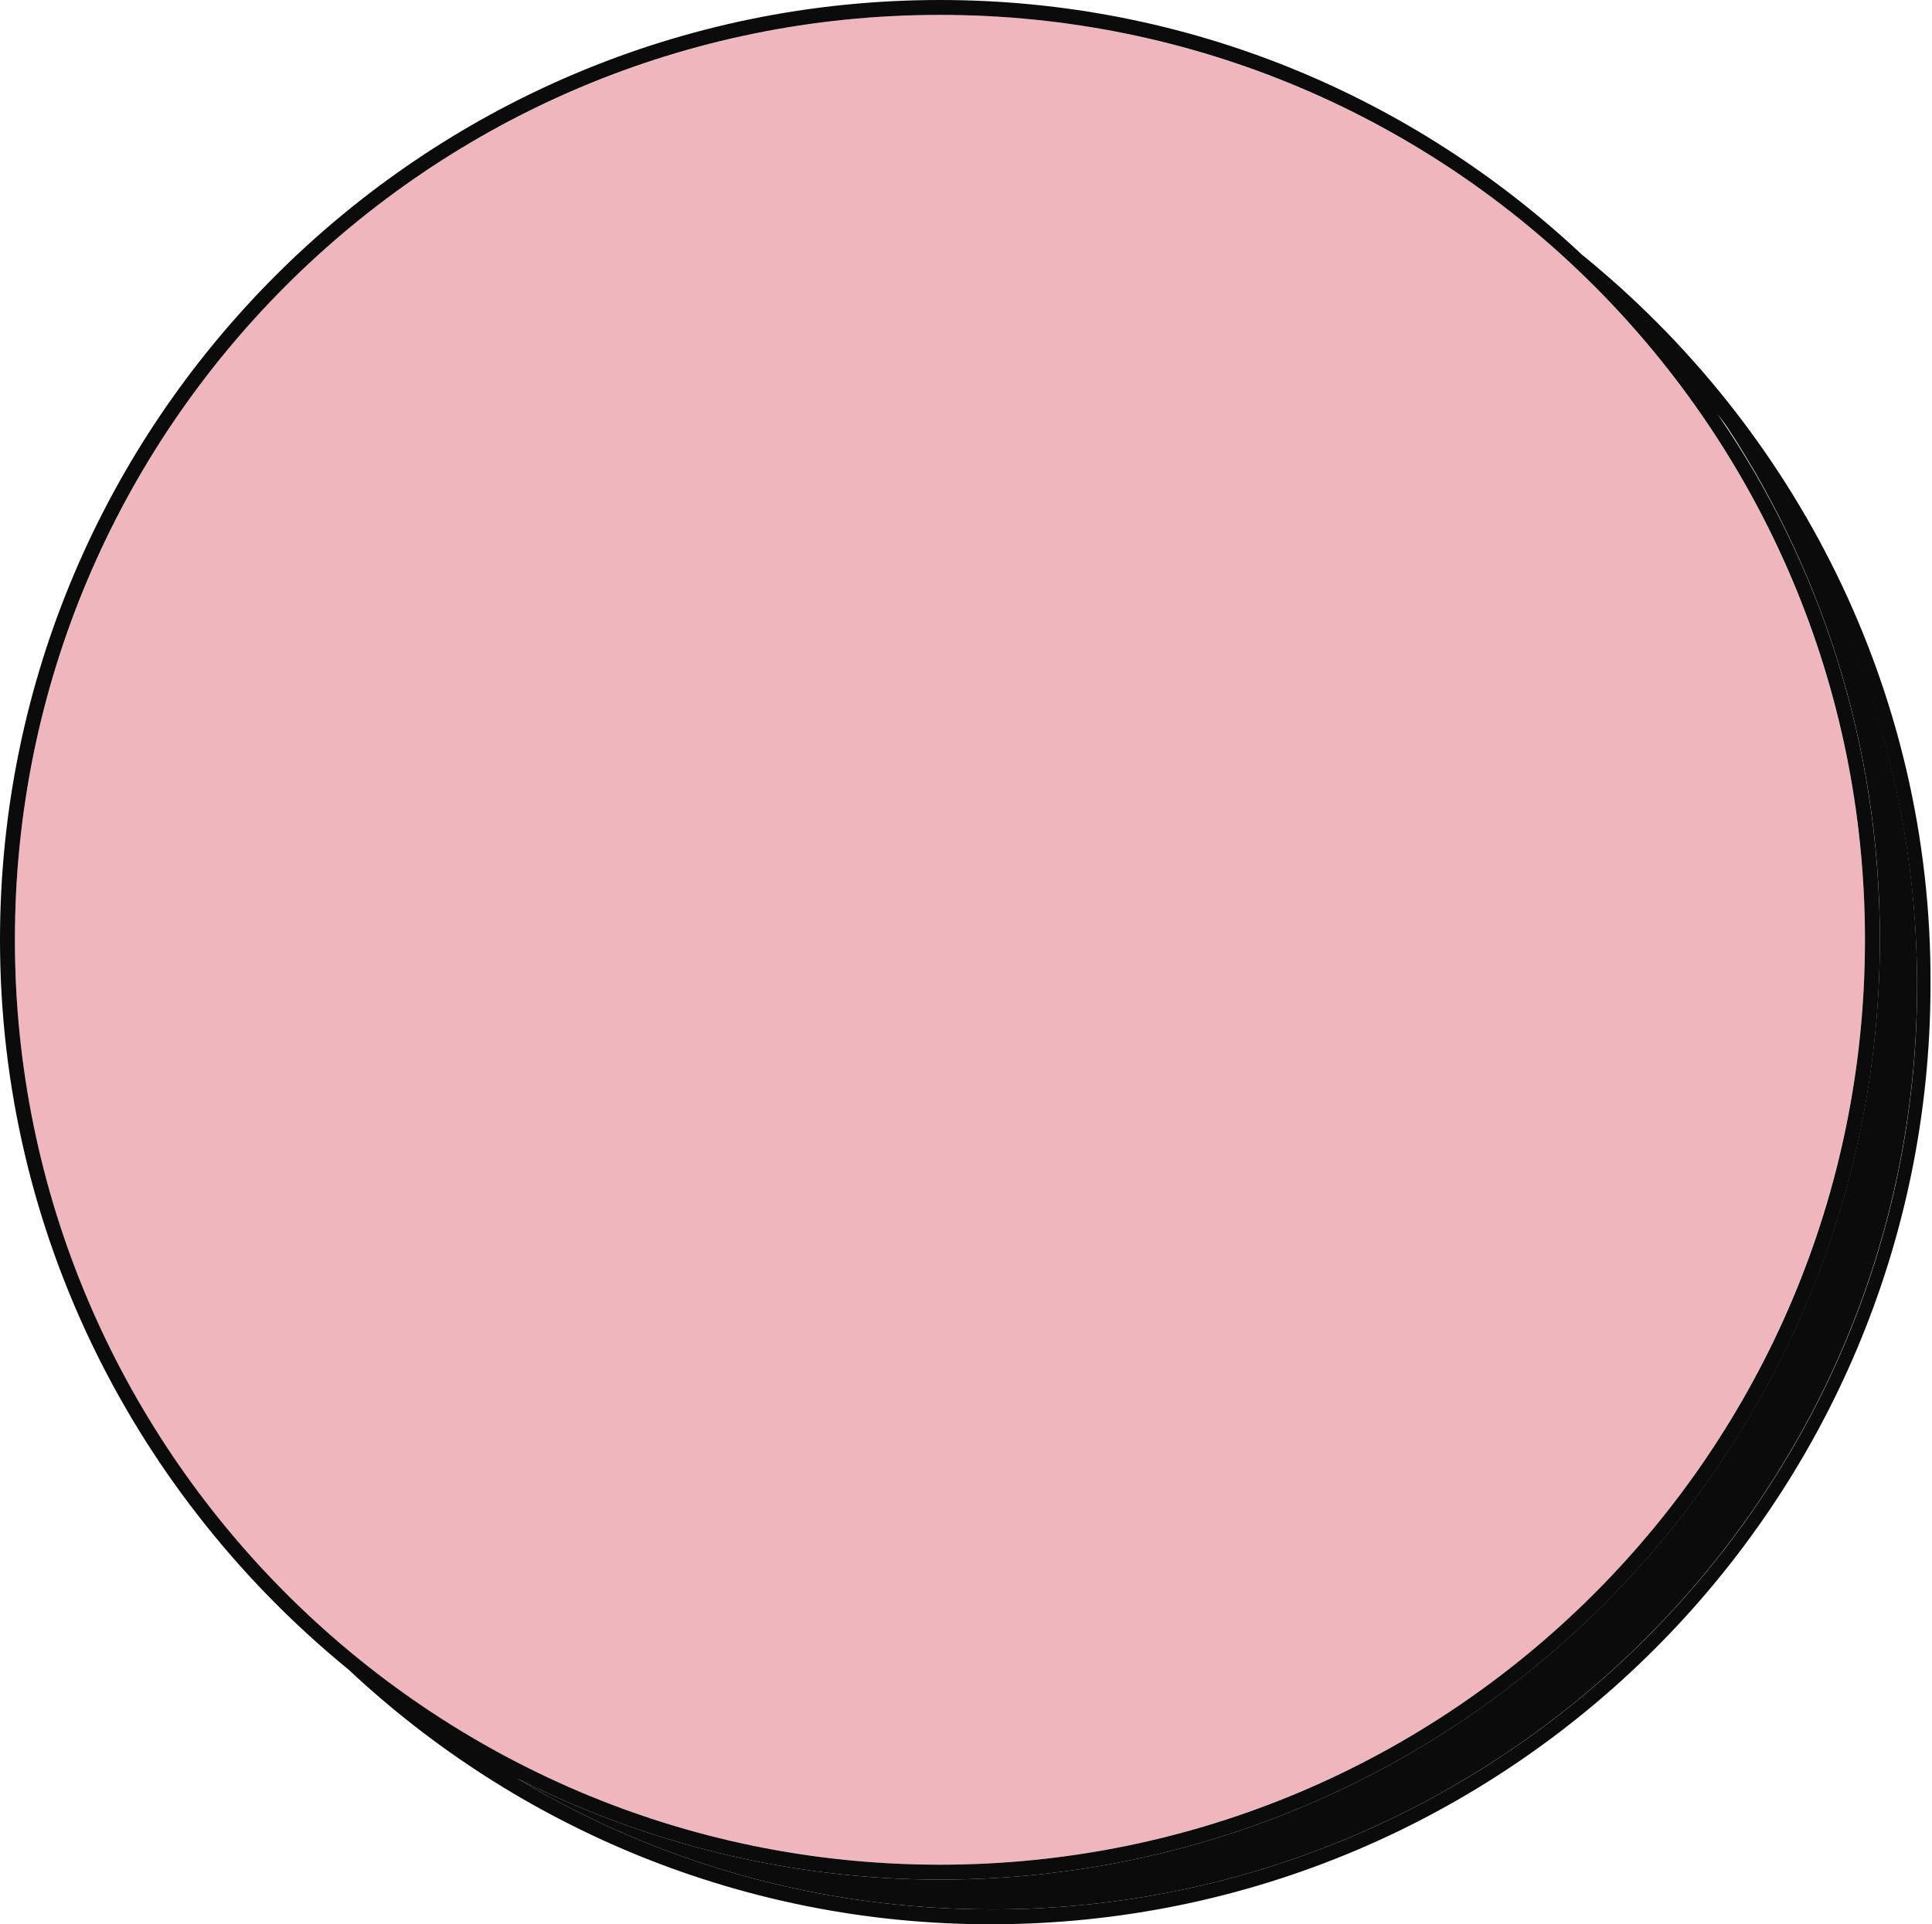
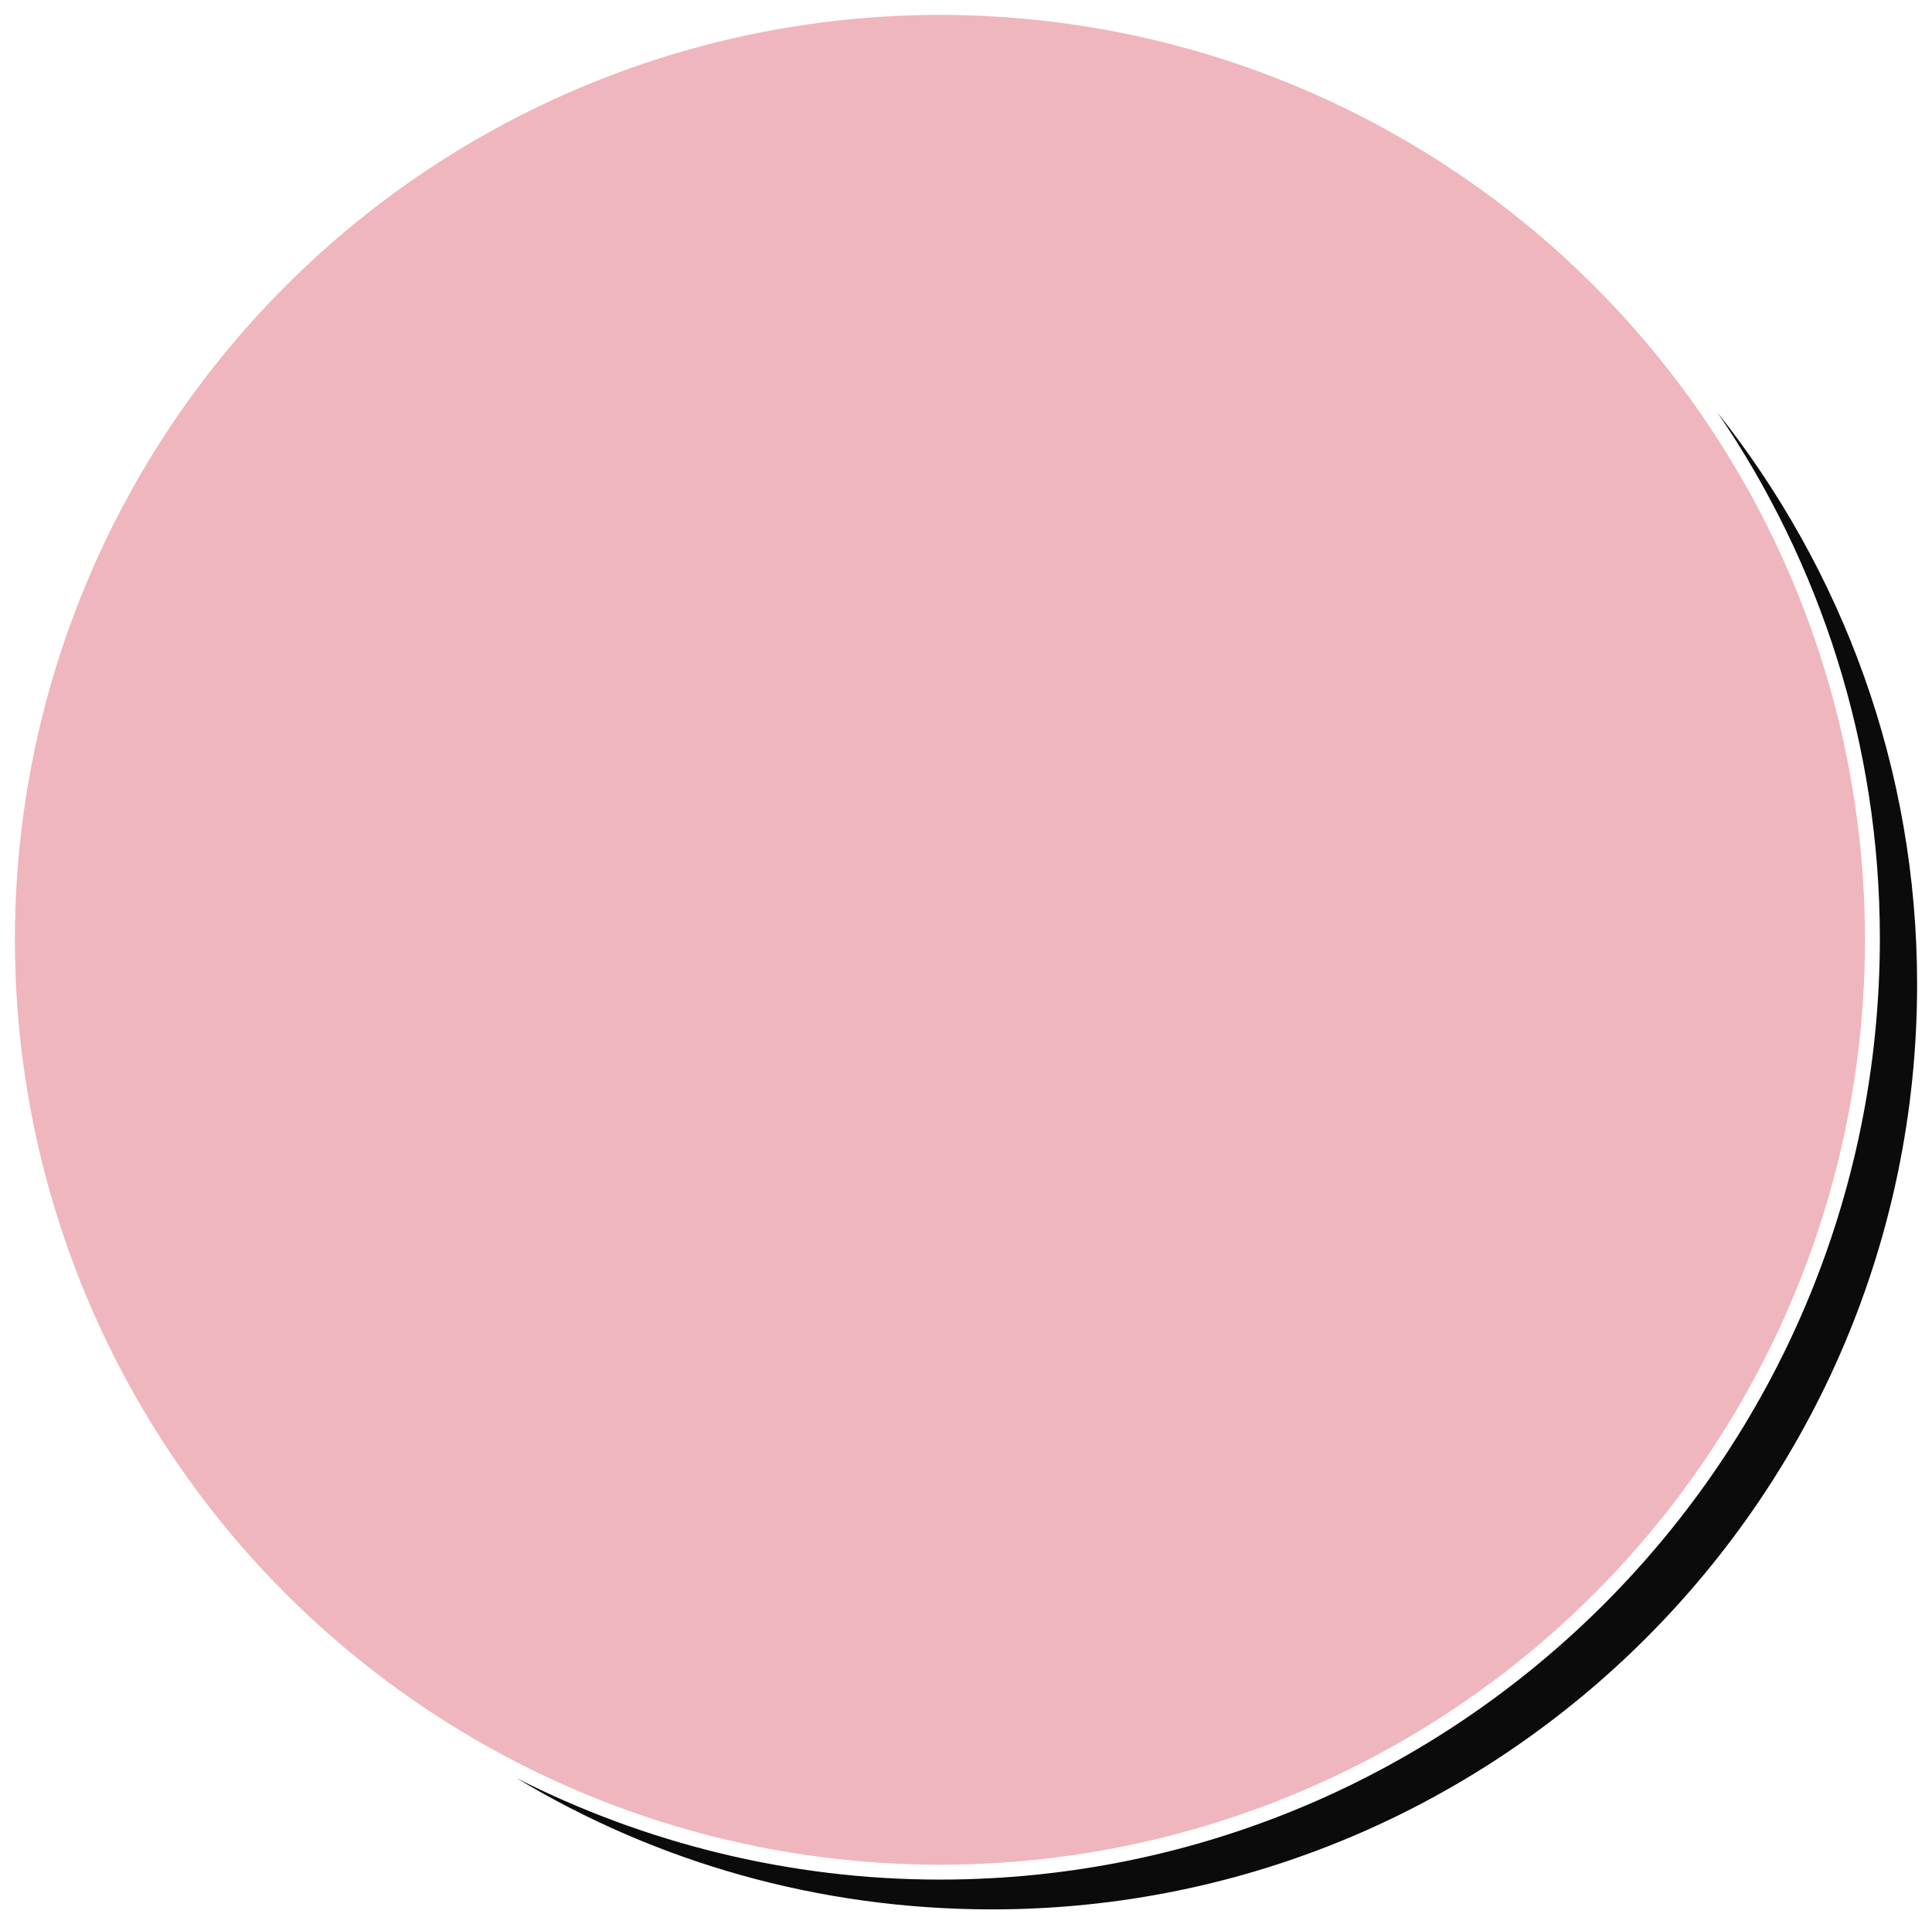
<svg xmlns="http://www.w3.org/2000/svg" fill="#000000" height="129.2" preserveAspectRatio="xMidYMid meet" version="1" viewBox="0.0 0.0 129.7 129.2" width="129.7" zoomAndPan="magnify">
  <g id="change1_1">
    <path d="M63.1,126.2c-10.2,0-19.9-2.5-28.4-6.8c9.3,5.6,20.2,8.8,31.9,8.8c34.2,0,62.1-27.8,62.1-62.1 c0-14.5-5-27.8-13.4-38.4c6.9,10.1,10.9,22.3,10.9,35.3C126.2,97.9,97.9,126.2,63.1,126.2z" fill="#0b0b0b" />
  </g>
  <g id="change2_1">
    <circle cx="63.1" cy="63.1" fill="#efb6be" r="62.1" />
  </g>
  <g id="change3_1">
-     <path d="M106.2,17.1C94.9,6.5,79.8,0,63.1,0C28.3,0,0,28.3,0,63.1c0,19.8,9.2,37.4,23.4,49 c11.3,10.6,26.5,17.1,43.1,17.1c34.8,0,63.1-28.3,63.1-63.1C129.7,46.4,120.5,28.7,106.2,17.1z M1,63.1C1,28.8,28.8,1,63.1,1 s62.1,27.8,62.1,62.1s-27.8,62.1-62.1,62.1S1,97.3,1,63.1z M66.6,128.2c-11.7,0-22.6-3.2-31.9-8.8c8.5,4.3,18.2,6.8,28.4,6.8 c34.8,0,63.1-28.3,63.1-63.1c0-13.1-4-25.3-10.9-35.3c8.4,10.6,13.4,23.9,13.4,38.4C128.7,100.4,100.8,128.2,66.6,128.2z" fill="#0b0b0b" />
-   </g>
+     </g>
</svg>